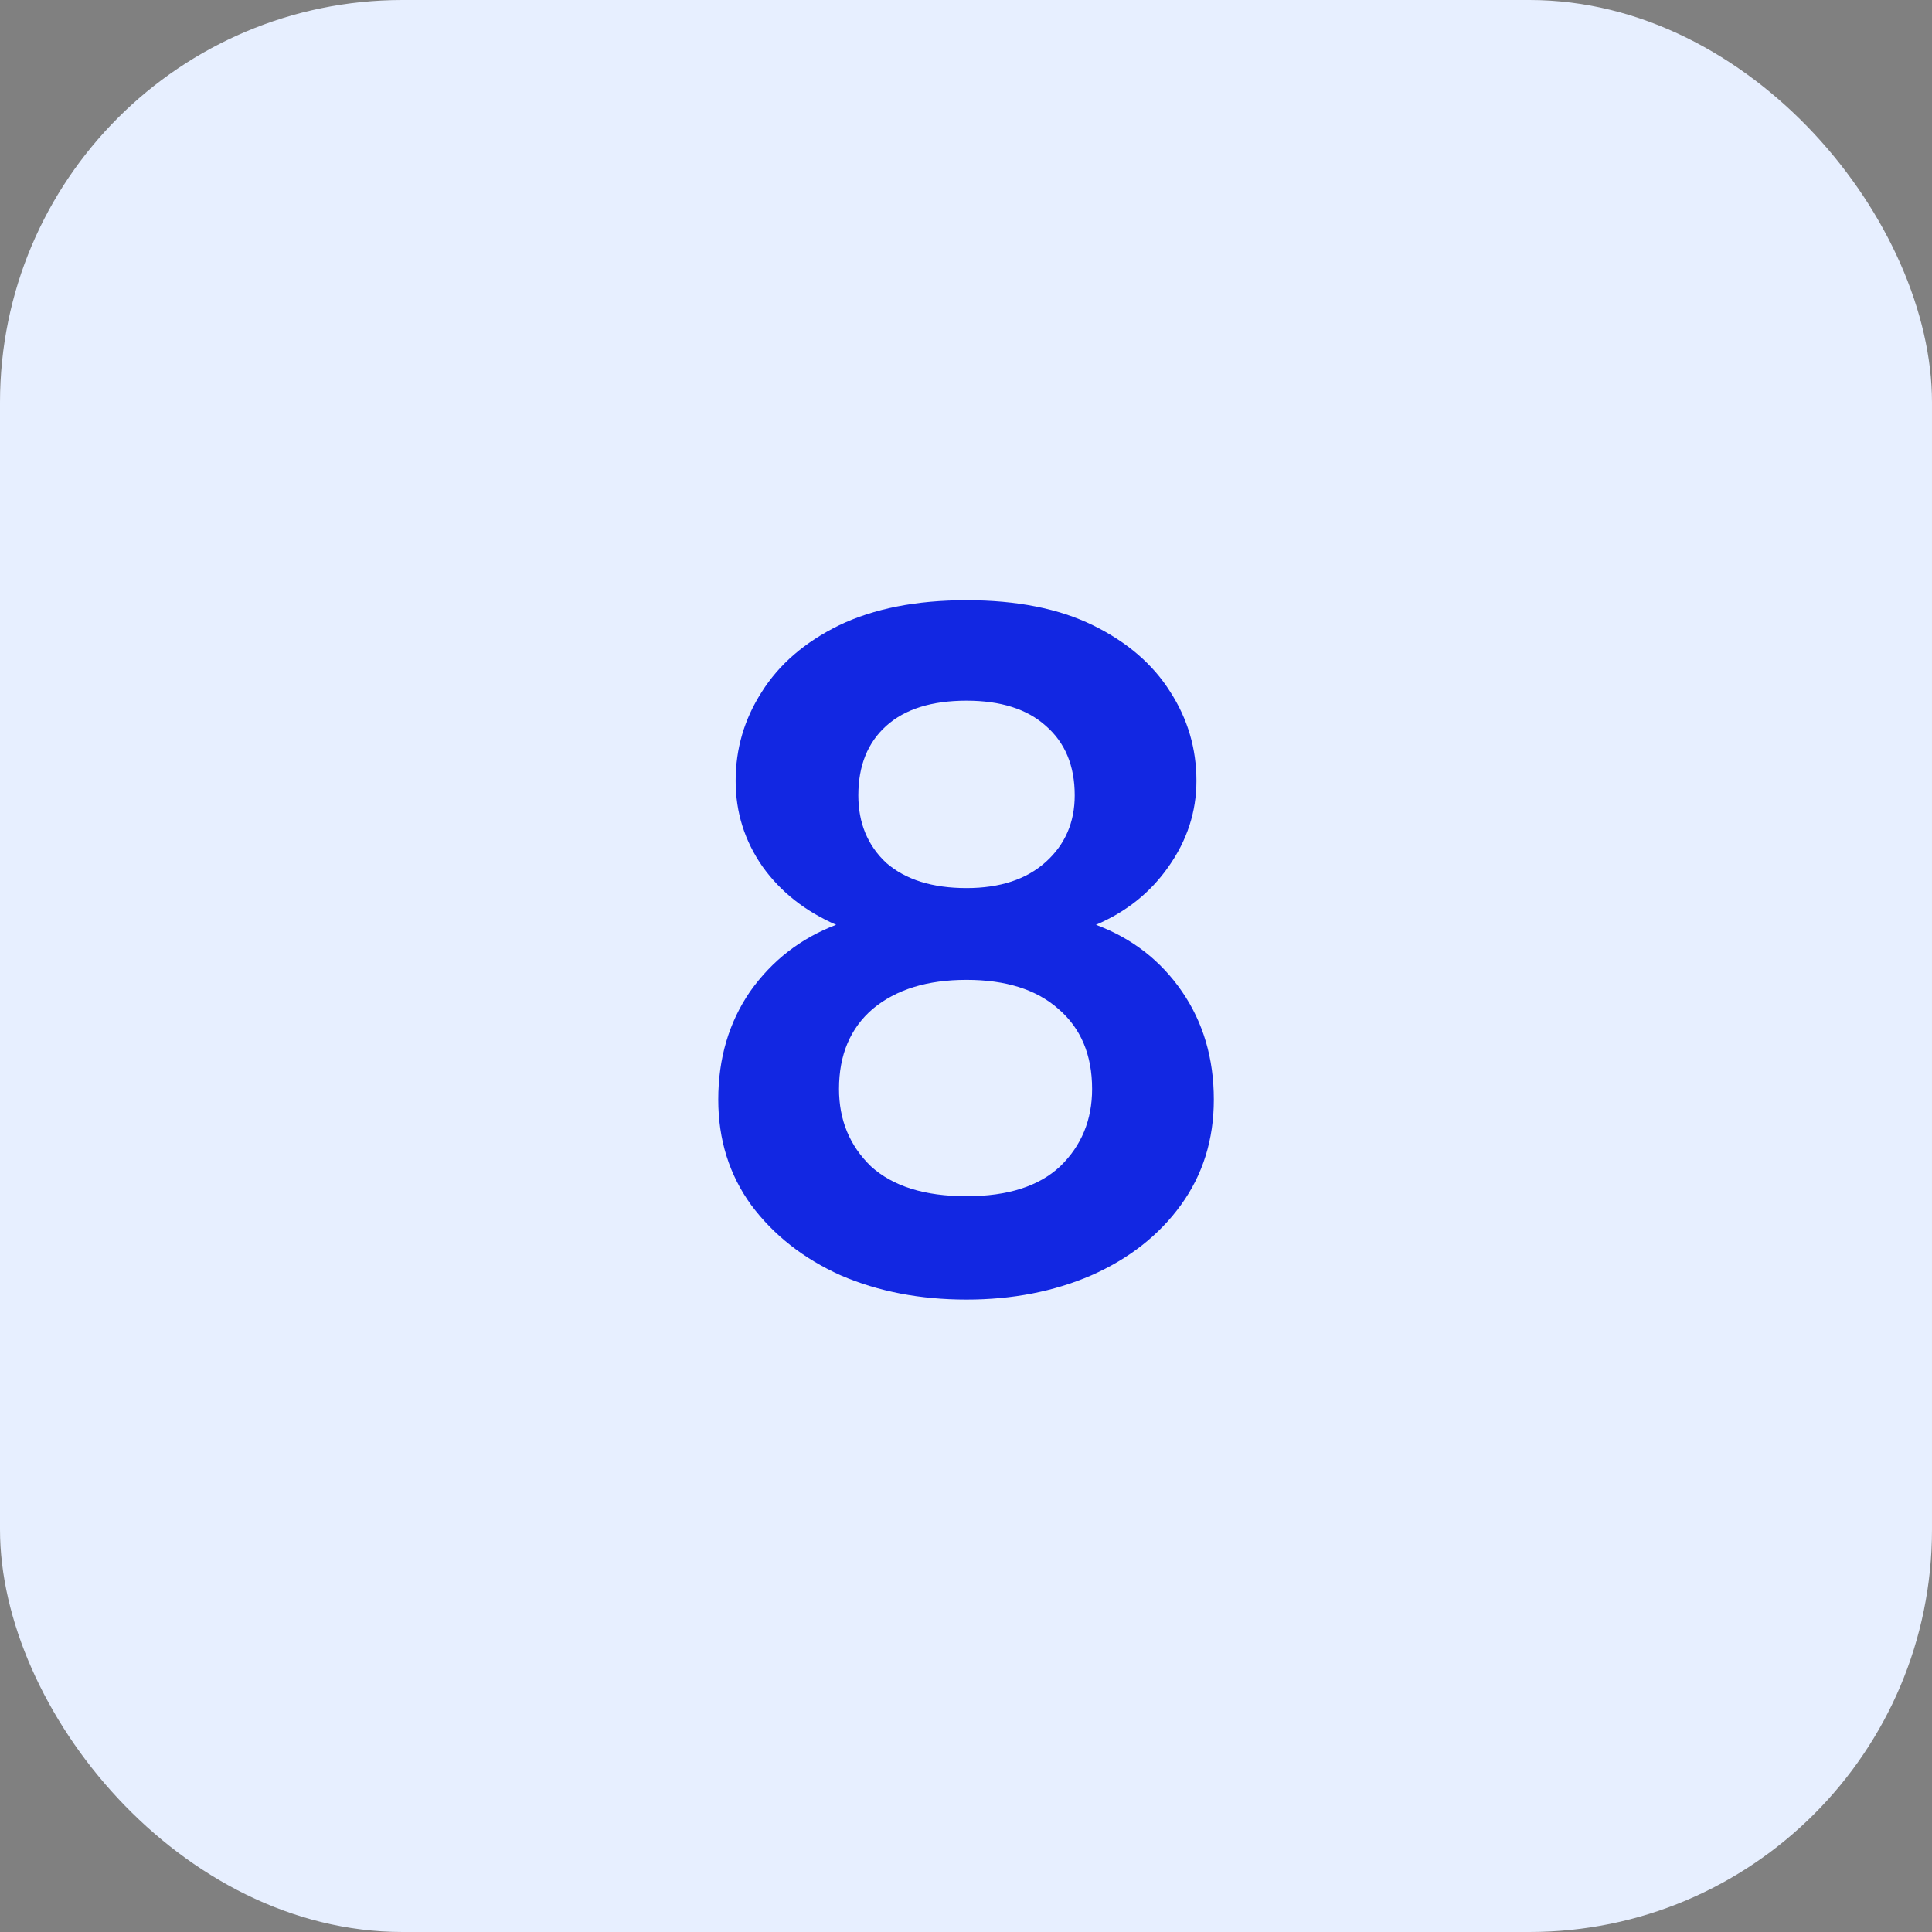
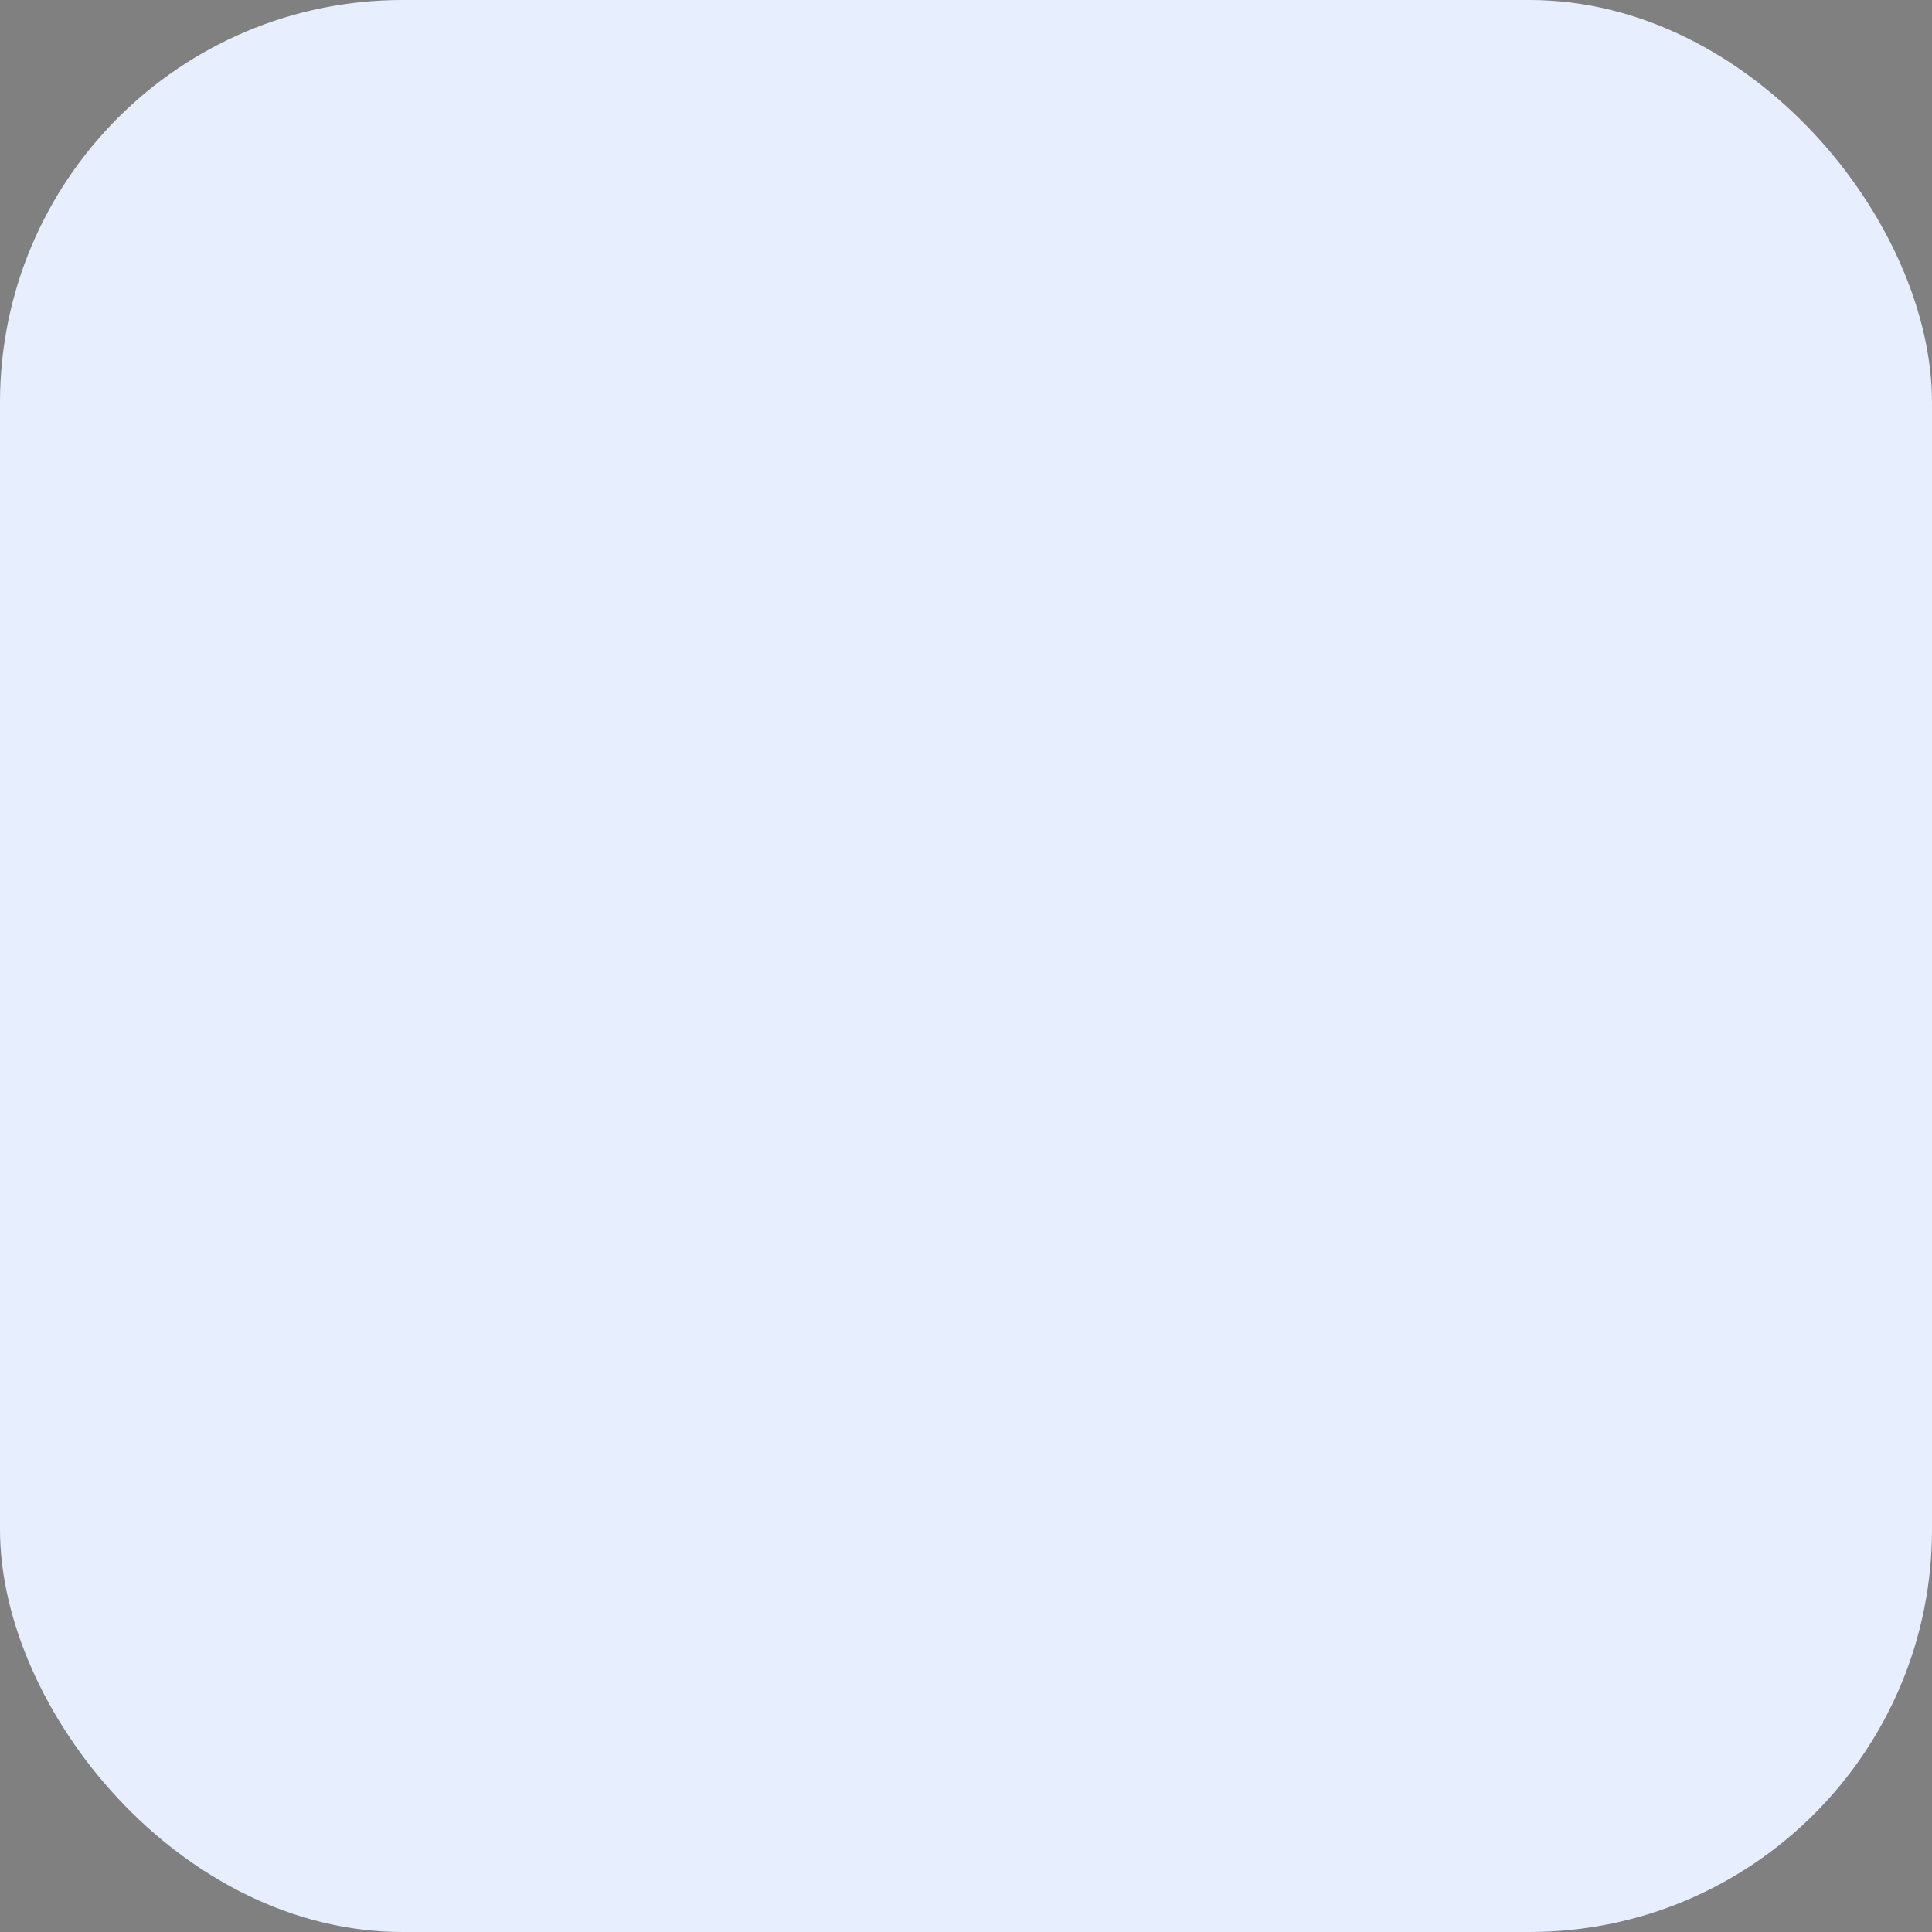
<svg xmlns="http://www.w3.org/2000/svg" width="48" height="48" viewBox="0 0 48 48" fill="none">
  <rect x="0" y="0" width="48" height="48" fill="#808080" stroke="none" />
  <rect width="48" height="48" rx="10" fill="#E7EFFF" />
-   <path d="M24.013 32.288C22.861 32.288 21.821 32.088 20.893 31.688C19.965 31.272 19.221 30.688 18.661 29.936C18.117 29.184 17.845 28.312 17.845 27.32C17.845 26.296 18.109 25.4 18.637 24.632C19.181 23.864 19.893 23.312 20.773 22.976C20.005 22.64 19.397 22.16 18.949 21.536C18.501 20.896 18.277 20.184 18.277 19.4C18.277 18.6 18.493 17.864 18.925 17.192C19.357 16.504 19.997 15.952 20.845 15.536C21.709 15.12 22.765 14.912 24.013 14.912C25.261 14.912 26.309 15.12 27.157 15.536C28.005 15.952 28.645 16.504 29.077 17.192C29.509 17.864 29.725 18.6 29.725 19.4C29.725 20.168 29.493 20.88 29.029 21.536C28.581 22.176 27.981 22.656 27.229 22.976C28.125 23.312 28.837 23.864 29.365 24.632C29.893 25.4 30.157 26.296 30.157 27.32C30.157 28.312 29.885 29.184 29.341 29.936C28.797 30.688 28.053 31.272 27.109 31.688C26.181 32.088 25.149 32.288 24.013 32.288ZM24.013 22.064C24.845 22.064 25.501 21.848 25.981 21.416C26.461 20.984 26.701 20.432 26.701 19.76C26.701 19.024 26.461 18.448 25.981 18.032C25.517 17.616 24.861 17.408 24.013 17.408C23.149 17.408 22.485 17.616 22.021 18.032C21.557 18.448 21.325 19.024 21.325 19.76C21.325 20.448 21.557 21.008 22.021 21.44C22.501 21.856 23.165 22.064 24.013 22.064ZM24.013 29.72C25.037 29.72 25.813 29.472 26.341 28.976C26.869 28.464 27.133 27.824 27.133 27.056C27.133 26.208 26.853 25.544 26.293 25.064C25.749 24.584 24.989 24.344 24.013 24.344C23.037 24.344 22.261 24.584 21.685 25.064C21.125 25.544 20.845 26.208 20.845 27.056C20.845 27.824 21.109 28.464 21.637 28.976C22.181 29.472 22.973 29.72 24.013 29.72Z" fill="#1227E2" />
</svg>